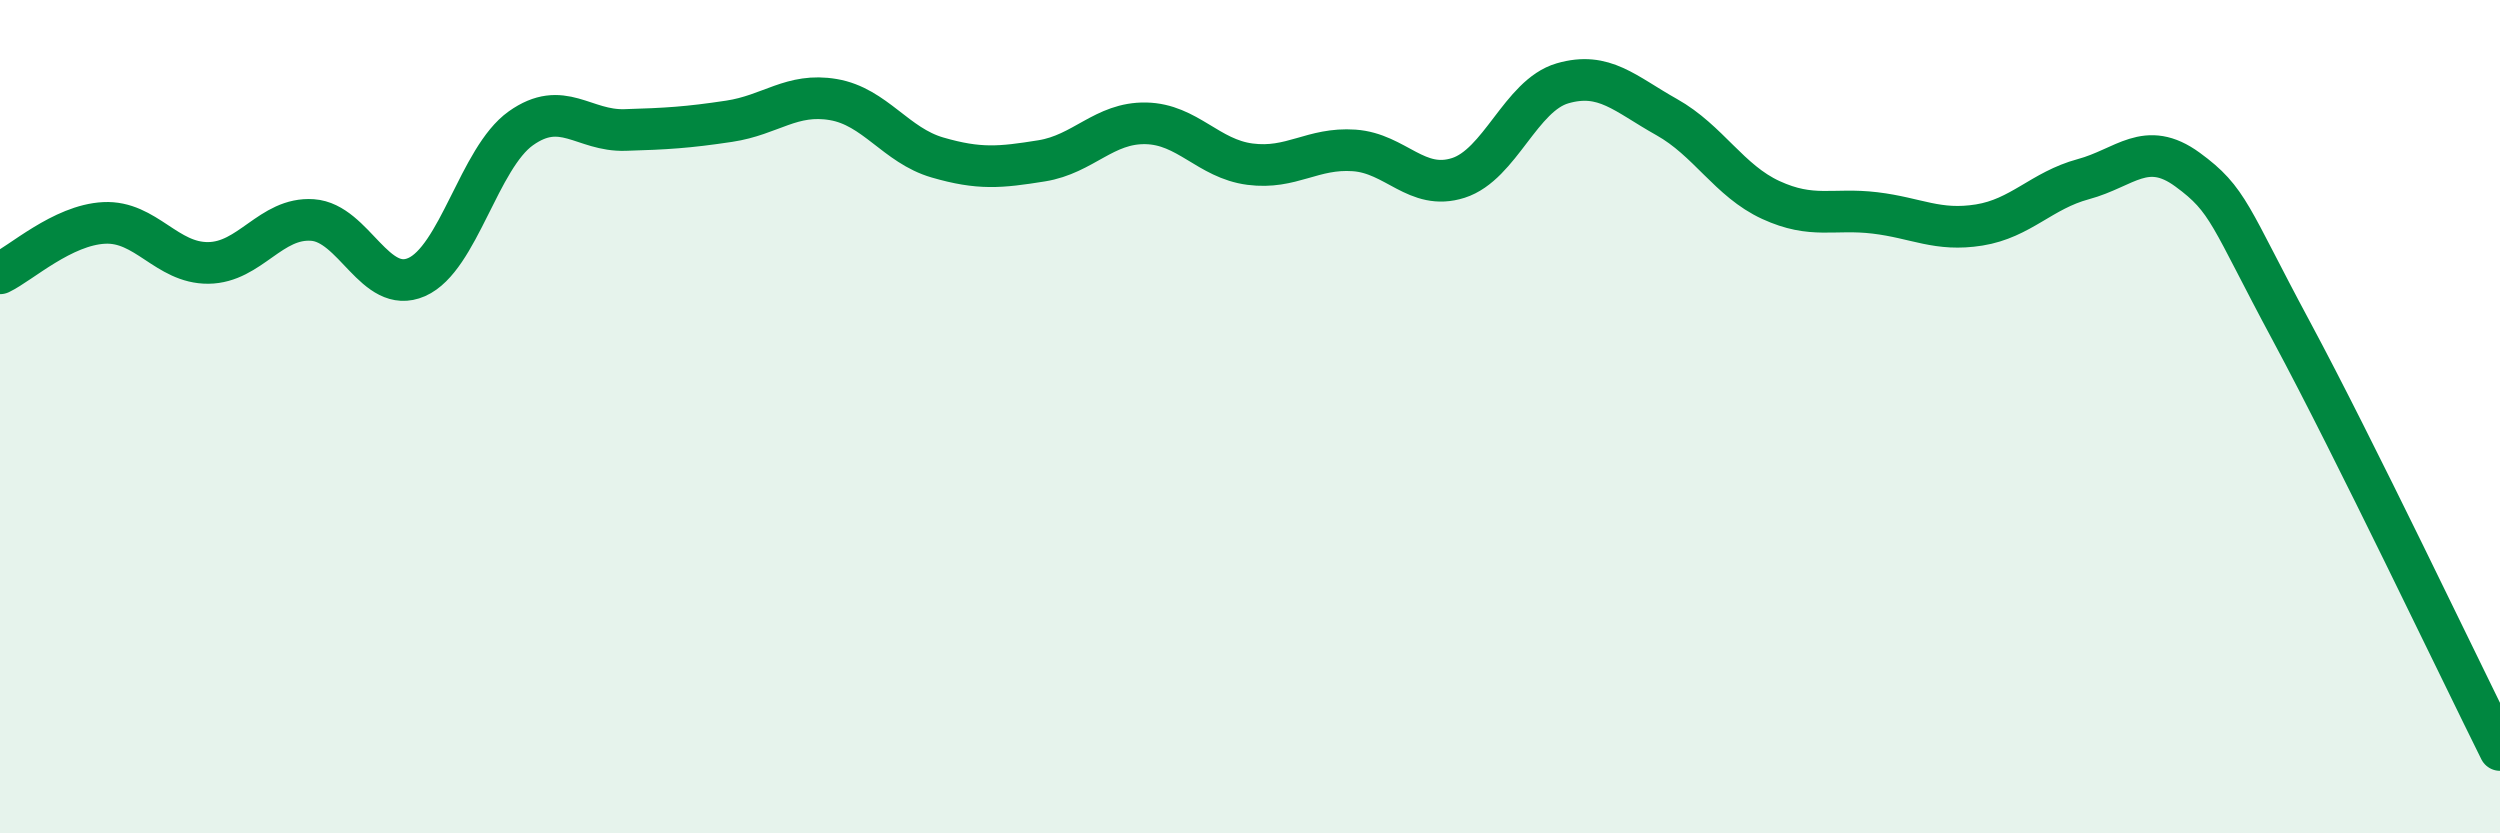
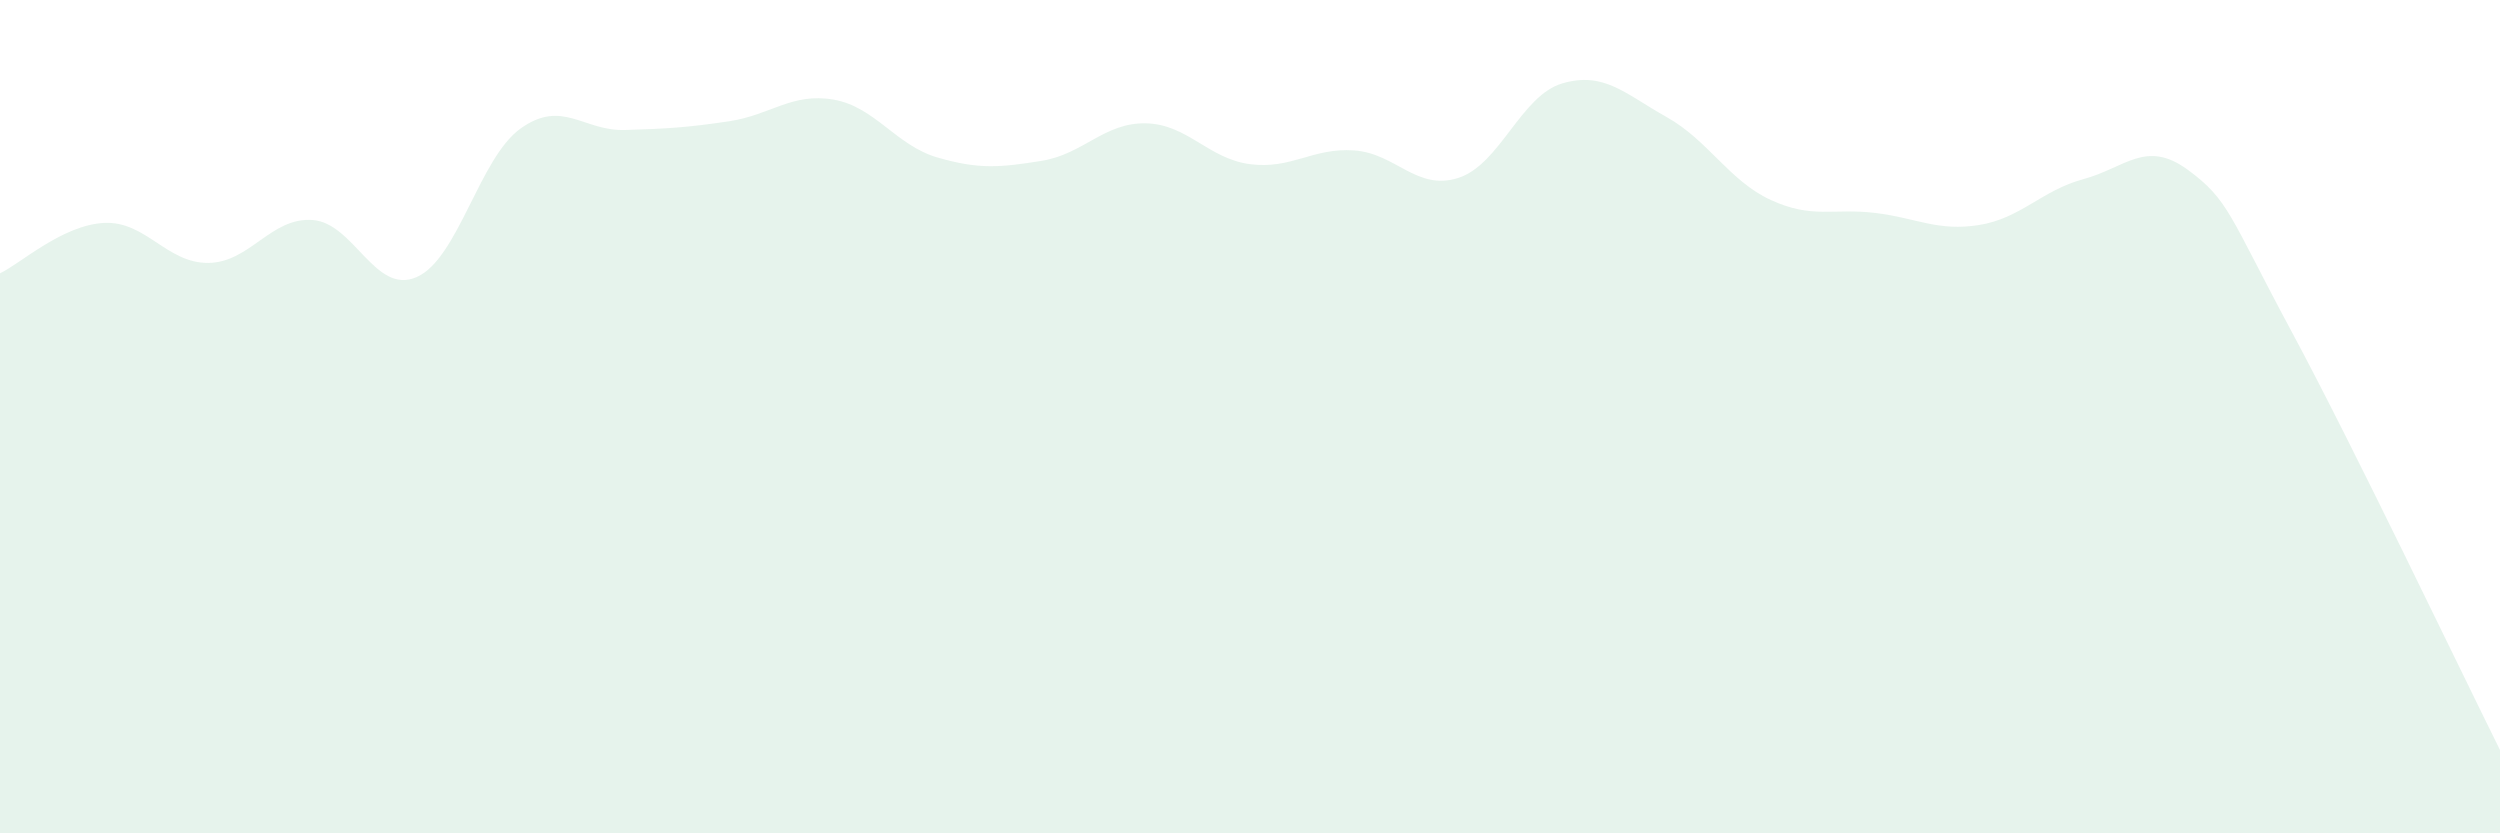
<svg xmlns="http://www.w3.org/2000/svg" width="60" height="20" viewBox="0 0 60 20">
  <path d="M 0,6.56 C 0.5,6.32 1.5,5.4 2.5,5.35 C 3.5,5.3 4,6.32 5,6.31 C 6,6.3 6.5,5.21 7.5,5.28 C 8.5,5.35 9,7.09 10,6.65 C 11,6.21 11.5,3.79 12.5,3.08 C 13.5,2.37 14,3.15 15,3.12 C 16,3.09 16.5,3.06 17.5,2.91 C 18.5,2.76 19,2.22 20,2.39 C 21,2.56 21.5,3.49 22.5,3.78 C 23.5,4.07 24,4.02 25,3.86 C 26,3.7 26.5,2.94 27.5,2.96 C 28.5,2.98 29,3.81 30,3.94 C 31,4.07 31.5,3.54 32.5,3.61 C 33.5,3.68 34,4.59 35,4.27 C 36,3.95 36.5,2.29 37.5,2 C 38.5,1.71 39,2.25 40,2.81 C 41,3.37 41.5,4.34 42.5,4.8 C 43.5,5.26 44,4.99 45,5.11 C 46,5.23 46.5,5.56 47.5,5.4 C 48.5,5.24 49,4.57 50,4.3 C 51,4.03 51.5,3.34 52.5,4.07 C 53.5,4.8 53.5,5.17 55,7.96 C 56.5,10.75 59,15.99 60,18L60 20L0 20Z" fill="#008740" opacity="0.1" stroke-linecap="round" stroke-linejoin="round" />
-   <path d="M 0,6.56 C 0.5,6.32 1.5,5.4 2.5,5.35 C 3.5,5.3 4,6.32 5,6.31 C 6,6.3 6.5,5.21 7.5,5.28 C 8.5,5.35 9,7.09 10,6.65 C 11,6.21 11.5,3.79 12.5,3.08 C 13.5,2.37 14,3.15 15,3.12 C 16,3.09 16.5,3.06 17.5,2.91 C 18.5,2.76 19,2.22 20,2.39 C 21,2.56 21.5,3.49 22.5,3.78 C 23.5,4.07 24,4.02 25,3.86 C 26,3.7 26.5,2.94 27.5,2.96 C 28.5,2.98 29,3.81 30,3.94 C 31,4.07 31.5,3.54 32.5,3.61 C 33.5,3.68 34,4.59 35,4.27 C 36,3.95 36.5,2.29 37.5,2 C 38.5,1.71 39,2.25 40,2.81 C 41,3.37 41.5,4.34 42.5,4.8 C 43.5,5.26 44,4.99 45,5.11 C 46,5.23 46.5,5.56 47.5,5.4 C 48.5,5.24 49,4.57 50,4.3 C 51,4.03 51.5,3.34 52.5,4.07 C 53.5,4.8 53.5,5.17 55,7.96 C 56.5,10.75 59,15.99 60,18" stroke="#008740" stroke-width="1" fill="none" stroke-linecap="round" stroke-linejoin="round" />
</svg>